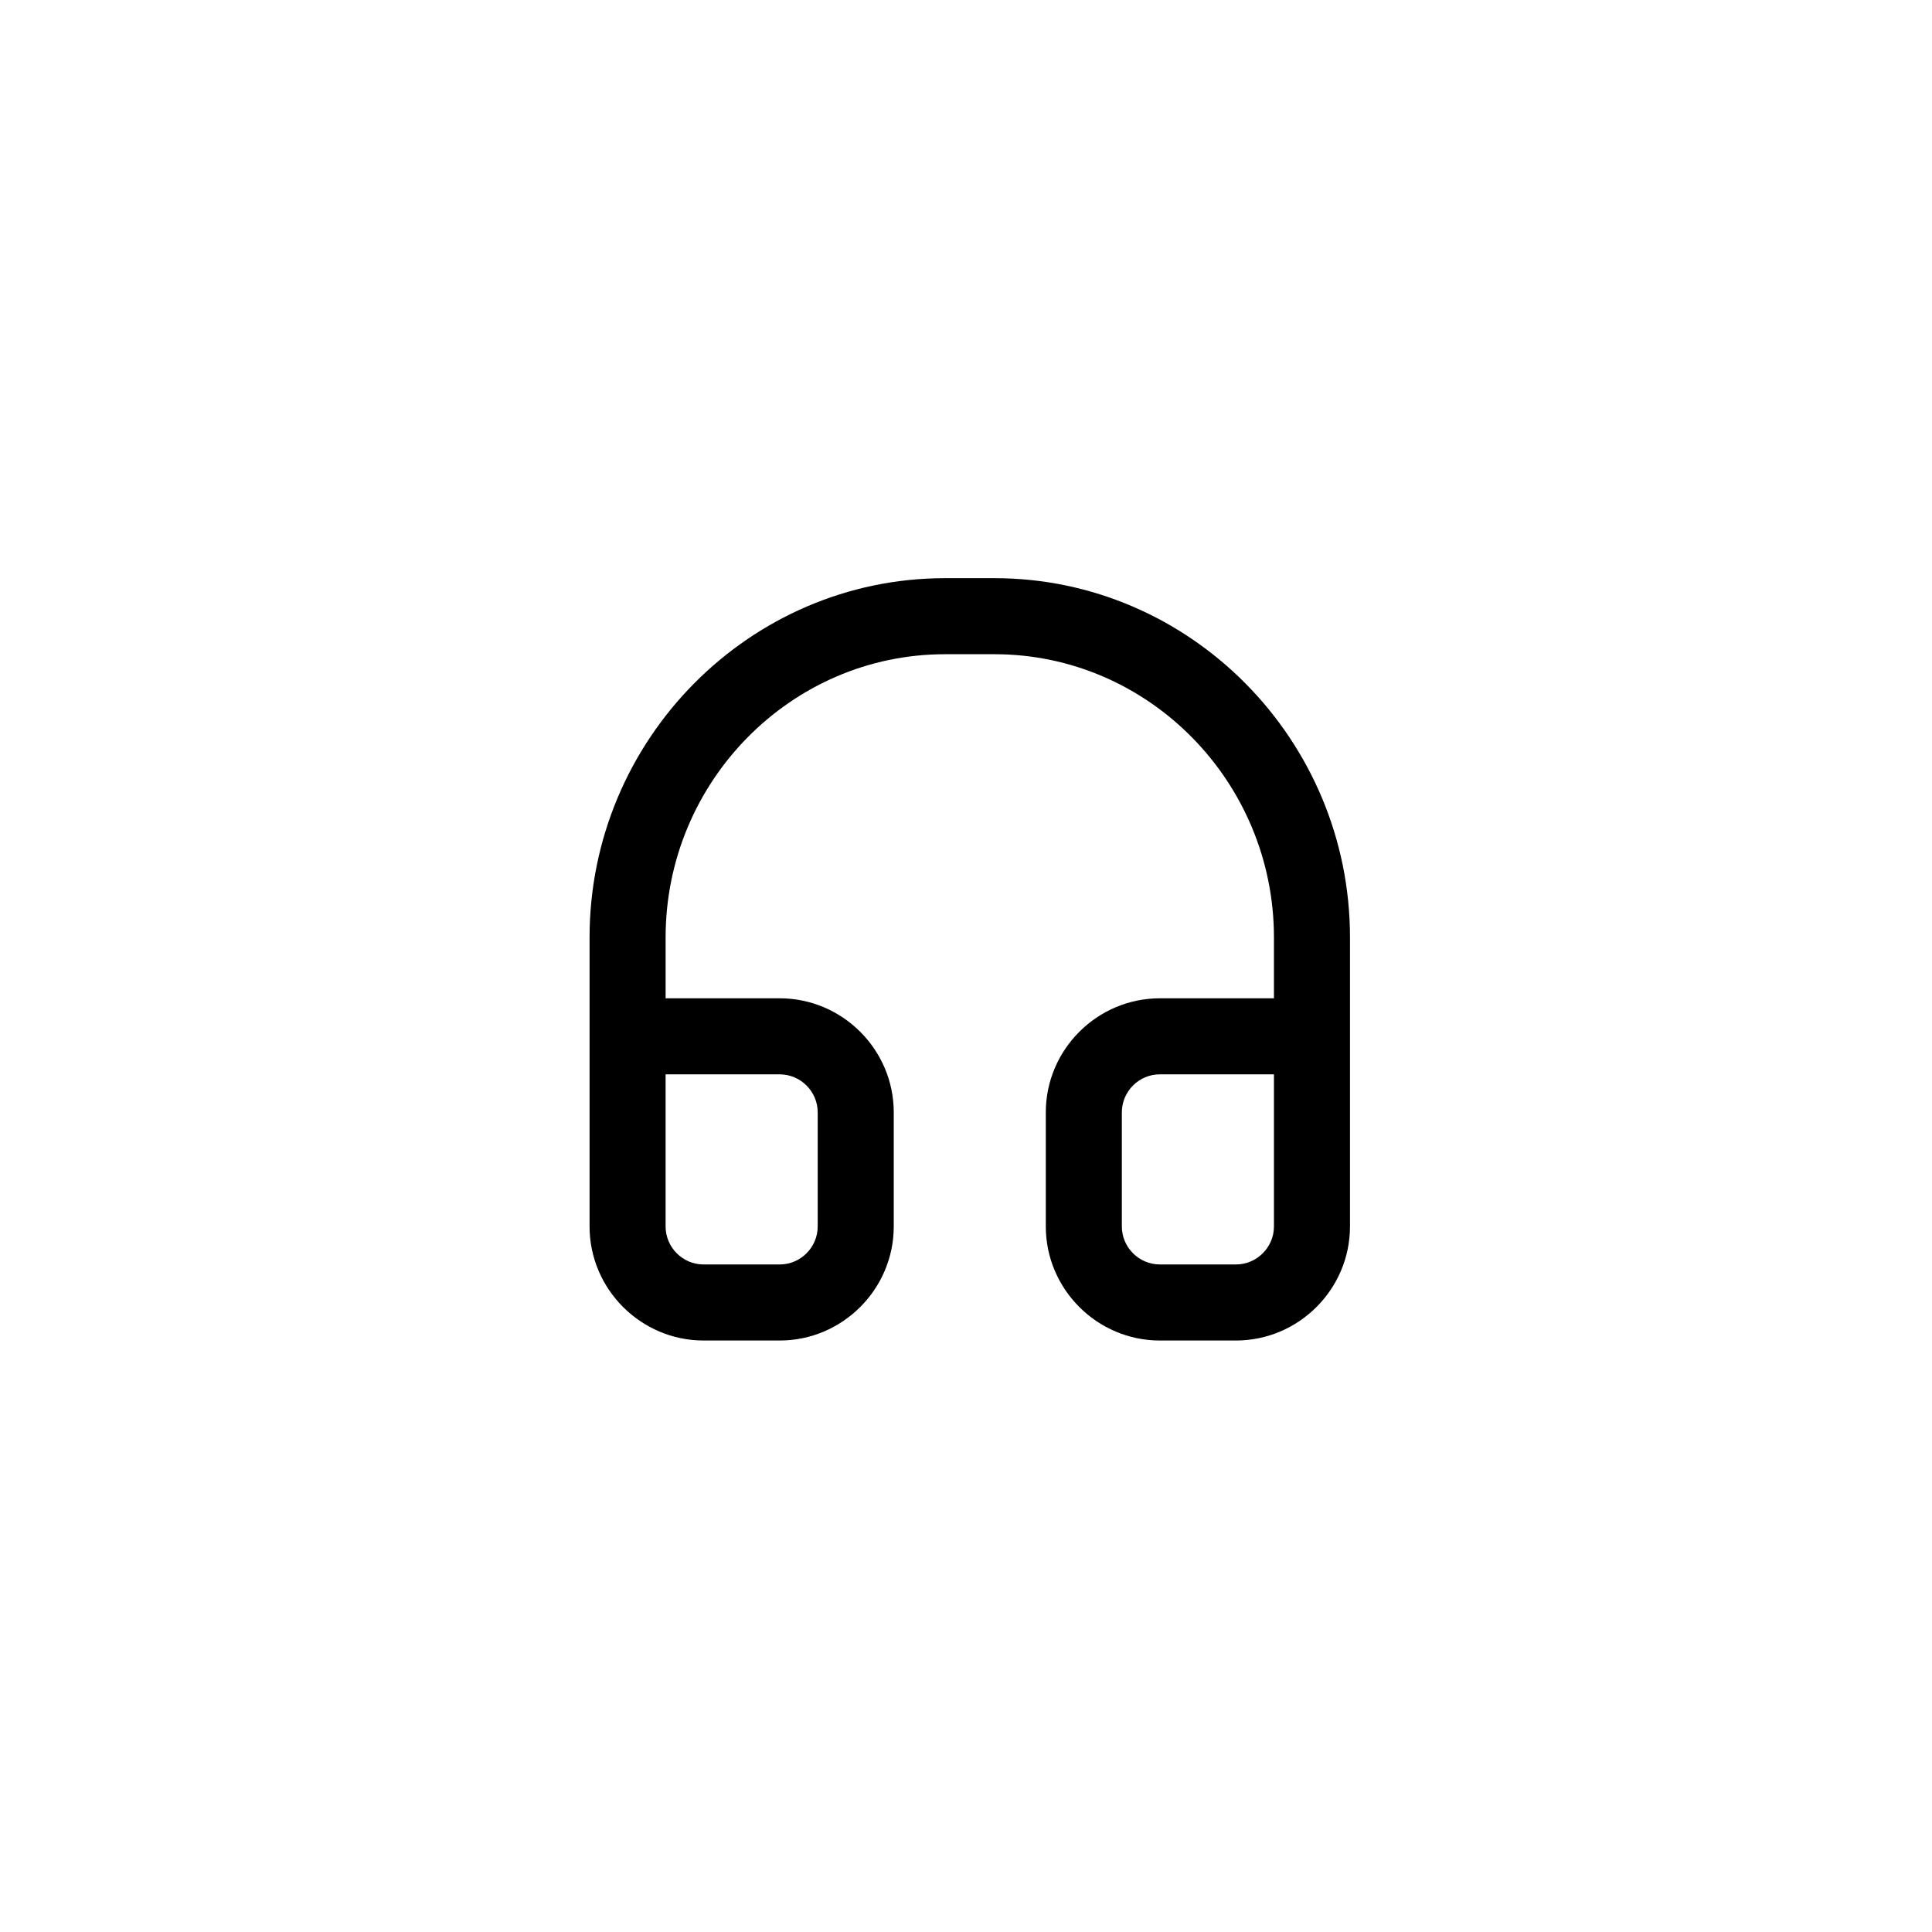
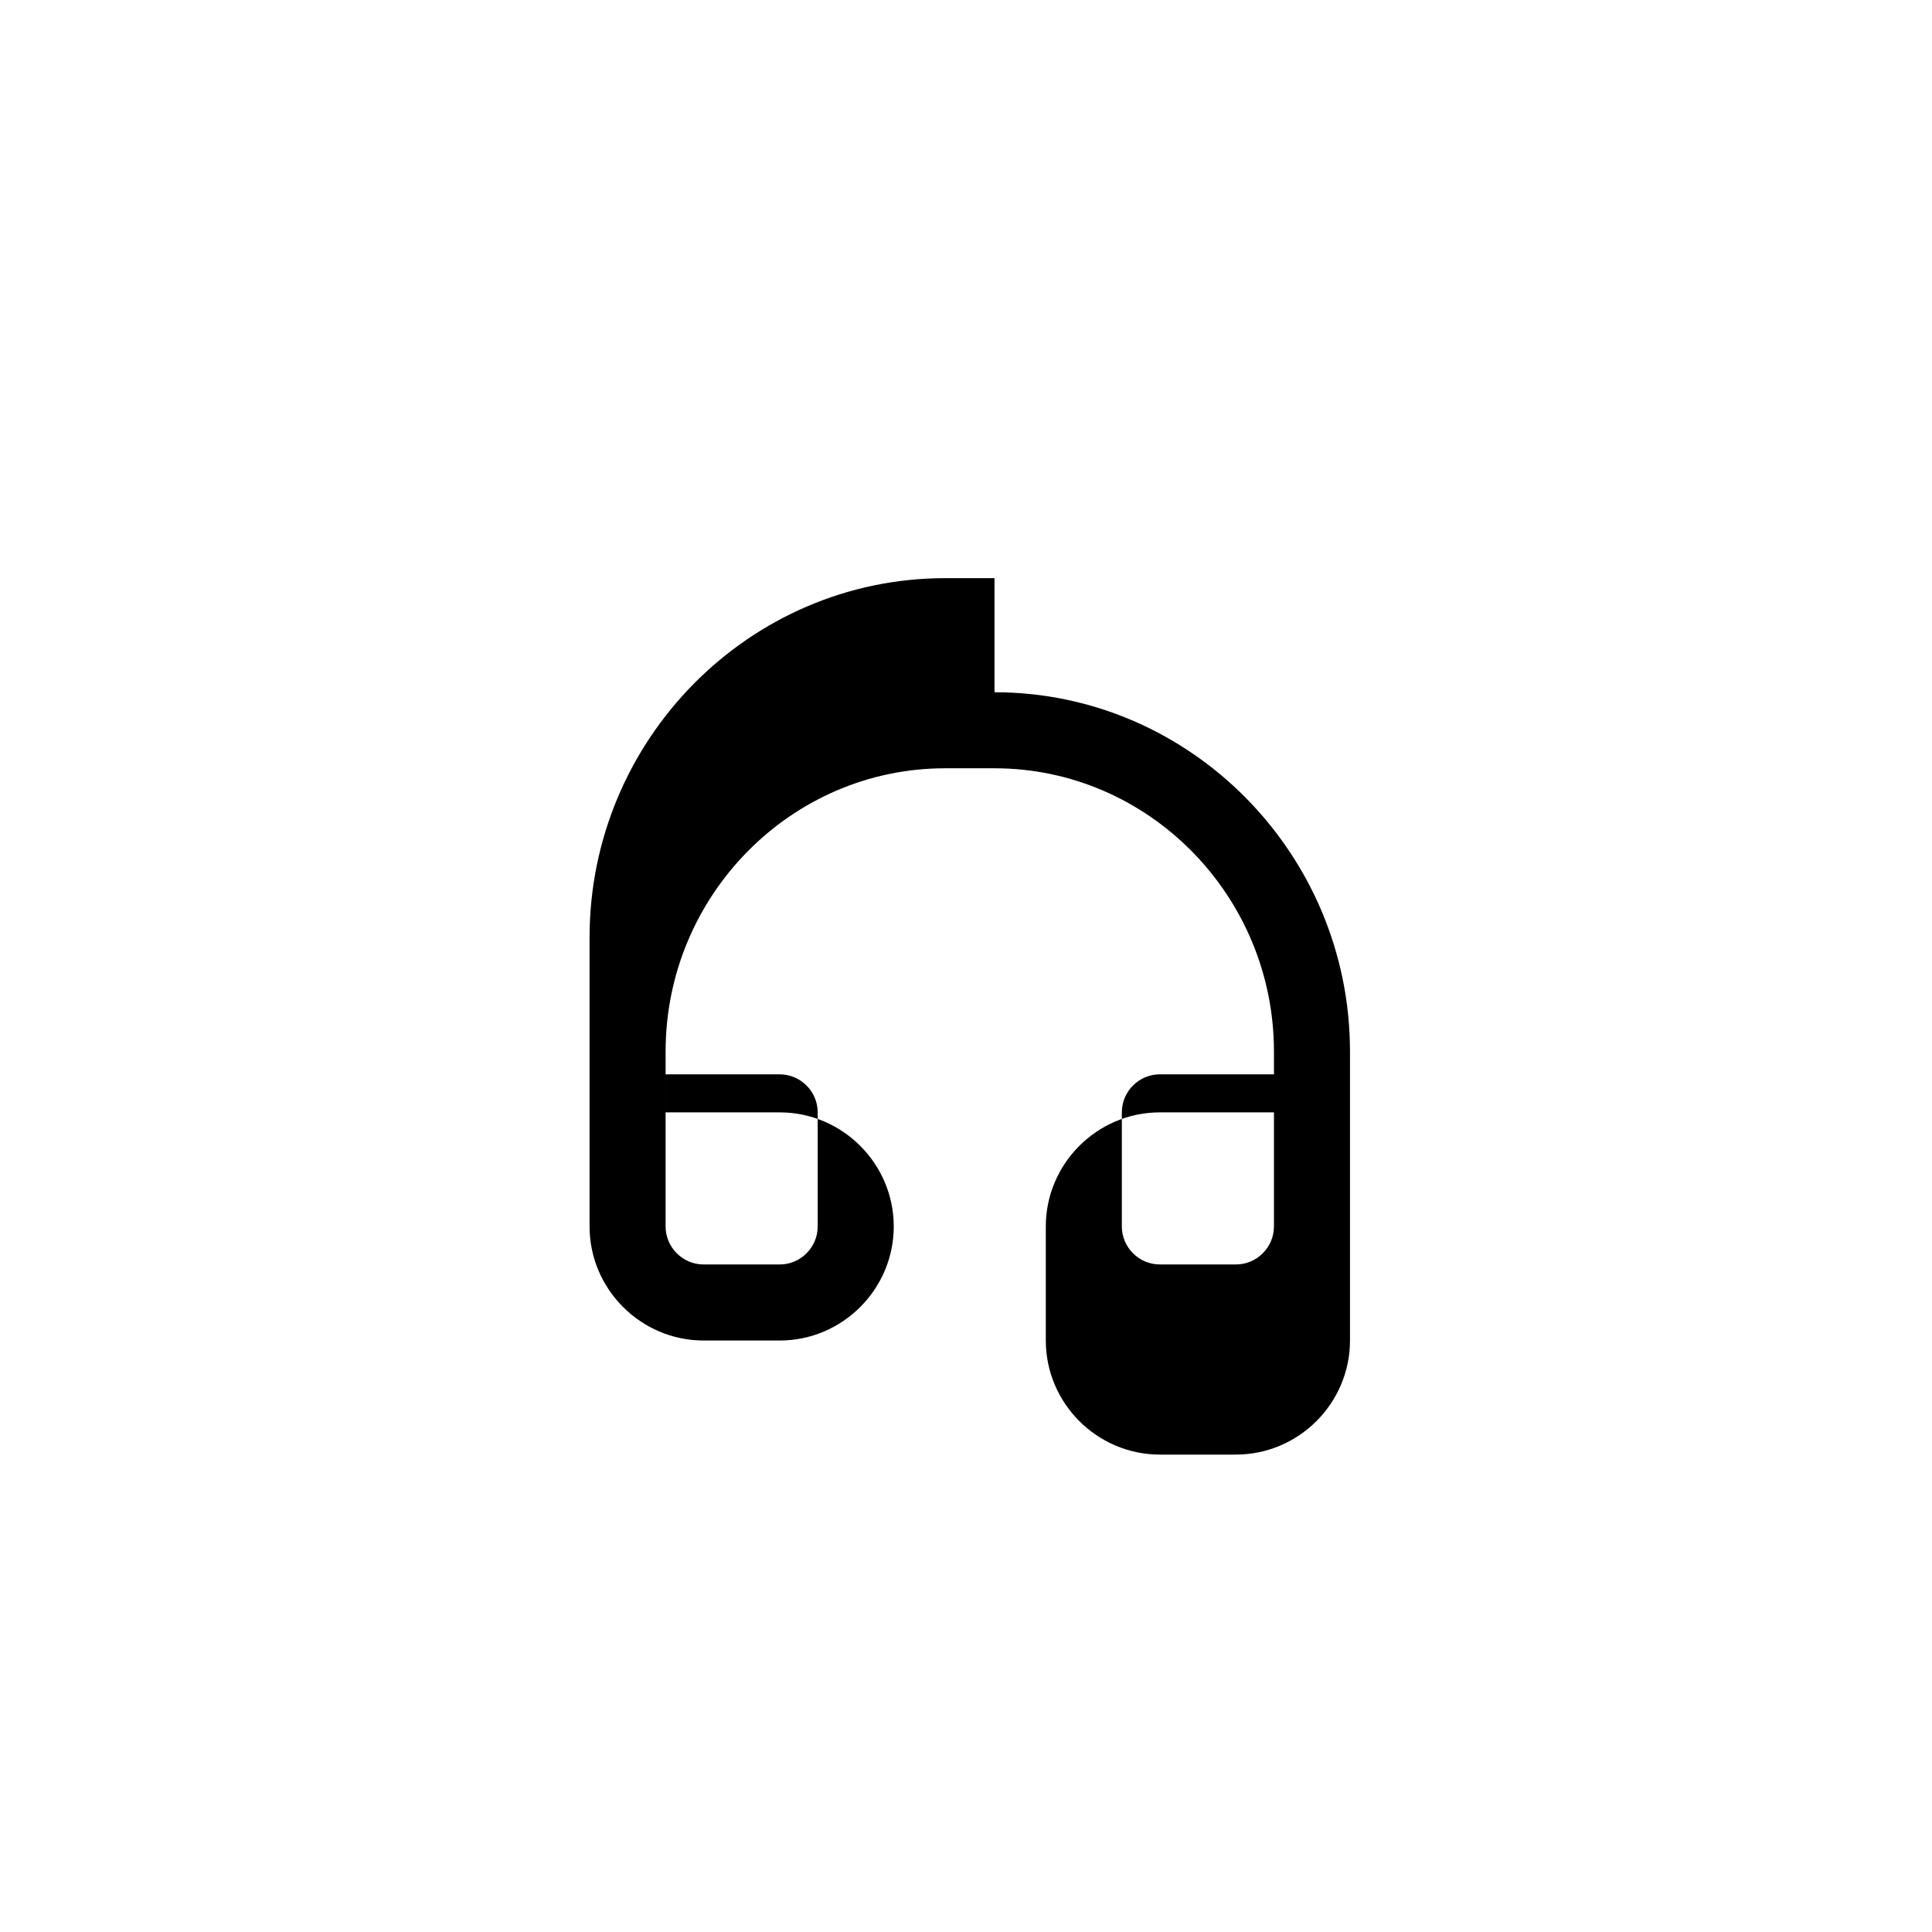
<svg xmlns="http://www.w3.org/2000/svg" fill="#000000" width="800px" height="800px" version="1.1" viewBox="144 144 512 512">
-   <path d="m407.55 297.22h-13.098c-51.891 0-94.211 42.824-94.211 95.219v76.582c0 16.625 13.602 30.23 30.23 30.23h20.152c16.625 0 30.23-13.602 30.23-30.23v-30.23c0-16.625-13.602-30.23-30.23-30.23h-30.23v-16.121c0-41.312 33.25-75.066 74.059-75.066h13.098c40.809 0 74.059 33.754 74.059 75.066v16.121h-30.23c-16.625 0-30.23 13.602-30.23 30.23v30.23c0 16.625 13.602 30.23 30.23 30.23h20.152c16.625 0 30.23-13.602 30.23-30.23v-76.582c0.004-52.395-42.316-95.219-94.211-95.219zm-46.852 141.57v30.23c0 5.543-4.535 10.078-10.078 10.078h-20.152c-5.543 0-10.078-4.535-10.078-10.078v-40.305h30.23c5.543-0.004 10.078 4.531 10.078 10.074zm120.91 30.227c0 5.543-4.535 10.078-10.078 10.078h-20.152c-5.543 0-10.078-4.535-10.078-10.078v-30.23c0-5.543 4.535-10.078 10.078-10.078h30.23z" />
+   <path d="m407.55 297.22h-13.098c-51.891 0-94.211 42.824-94.211 95.219v76.582c0 16.625 13.602 30.23 30.23 30.23h20.152c16.625 0 30.23-13.602 30.23-30.23c0-16.625-13.602-30.23-30.23-30.23h-30.23v-16.121c0-41.312 33.25-75.066 74.059-75.066h13.098c40.809 0 74.059 33.754 74.059 75.066v16.121h-30.23c-16.625 0-30.23 13.602-30.23 30.23v30.23c0 16.625 13.602 30.23 30.23 30.23h20.152c16.625 0 30.23-13.602 30.23-30.23v-76.582c0.004-52.395-42.316-95.219-94.211-95.219zm-46.852 141.57v30.23c0 5.543-4.535 10.078-10.078 10.078h-20.152c-5.543 0-10.078-4.535-10.078-10.078v-40.305h30.23c5.543-0.004 10.078 4.531 10.078 10.074zm120.91 30.227c0 5.543-4.535 10.078-10.078 10.078h-20.152c-5.543 0-10.078-4.535-10.078-10.078v-30.23c0-5.543 4.535-10.078 10.078-10.078h30.23z" />
</svg>